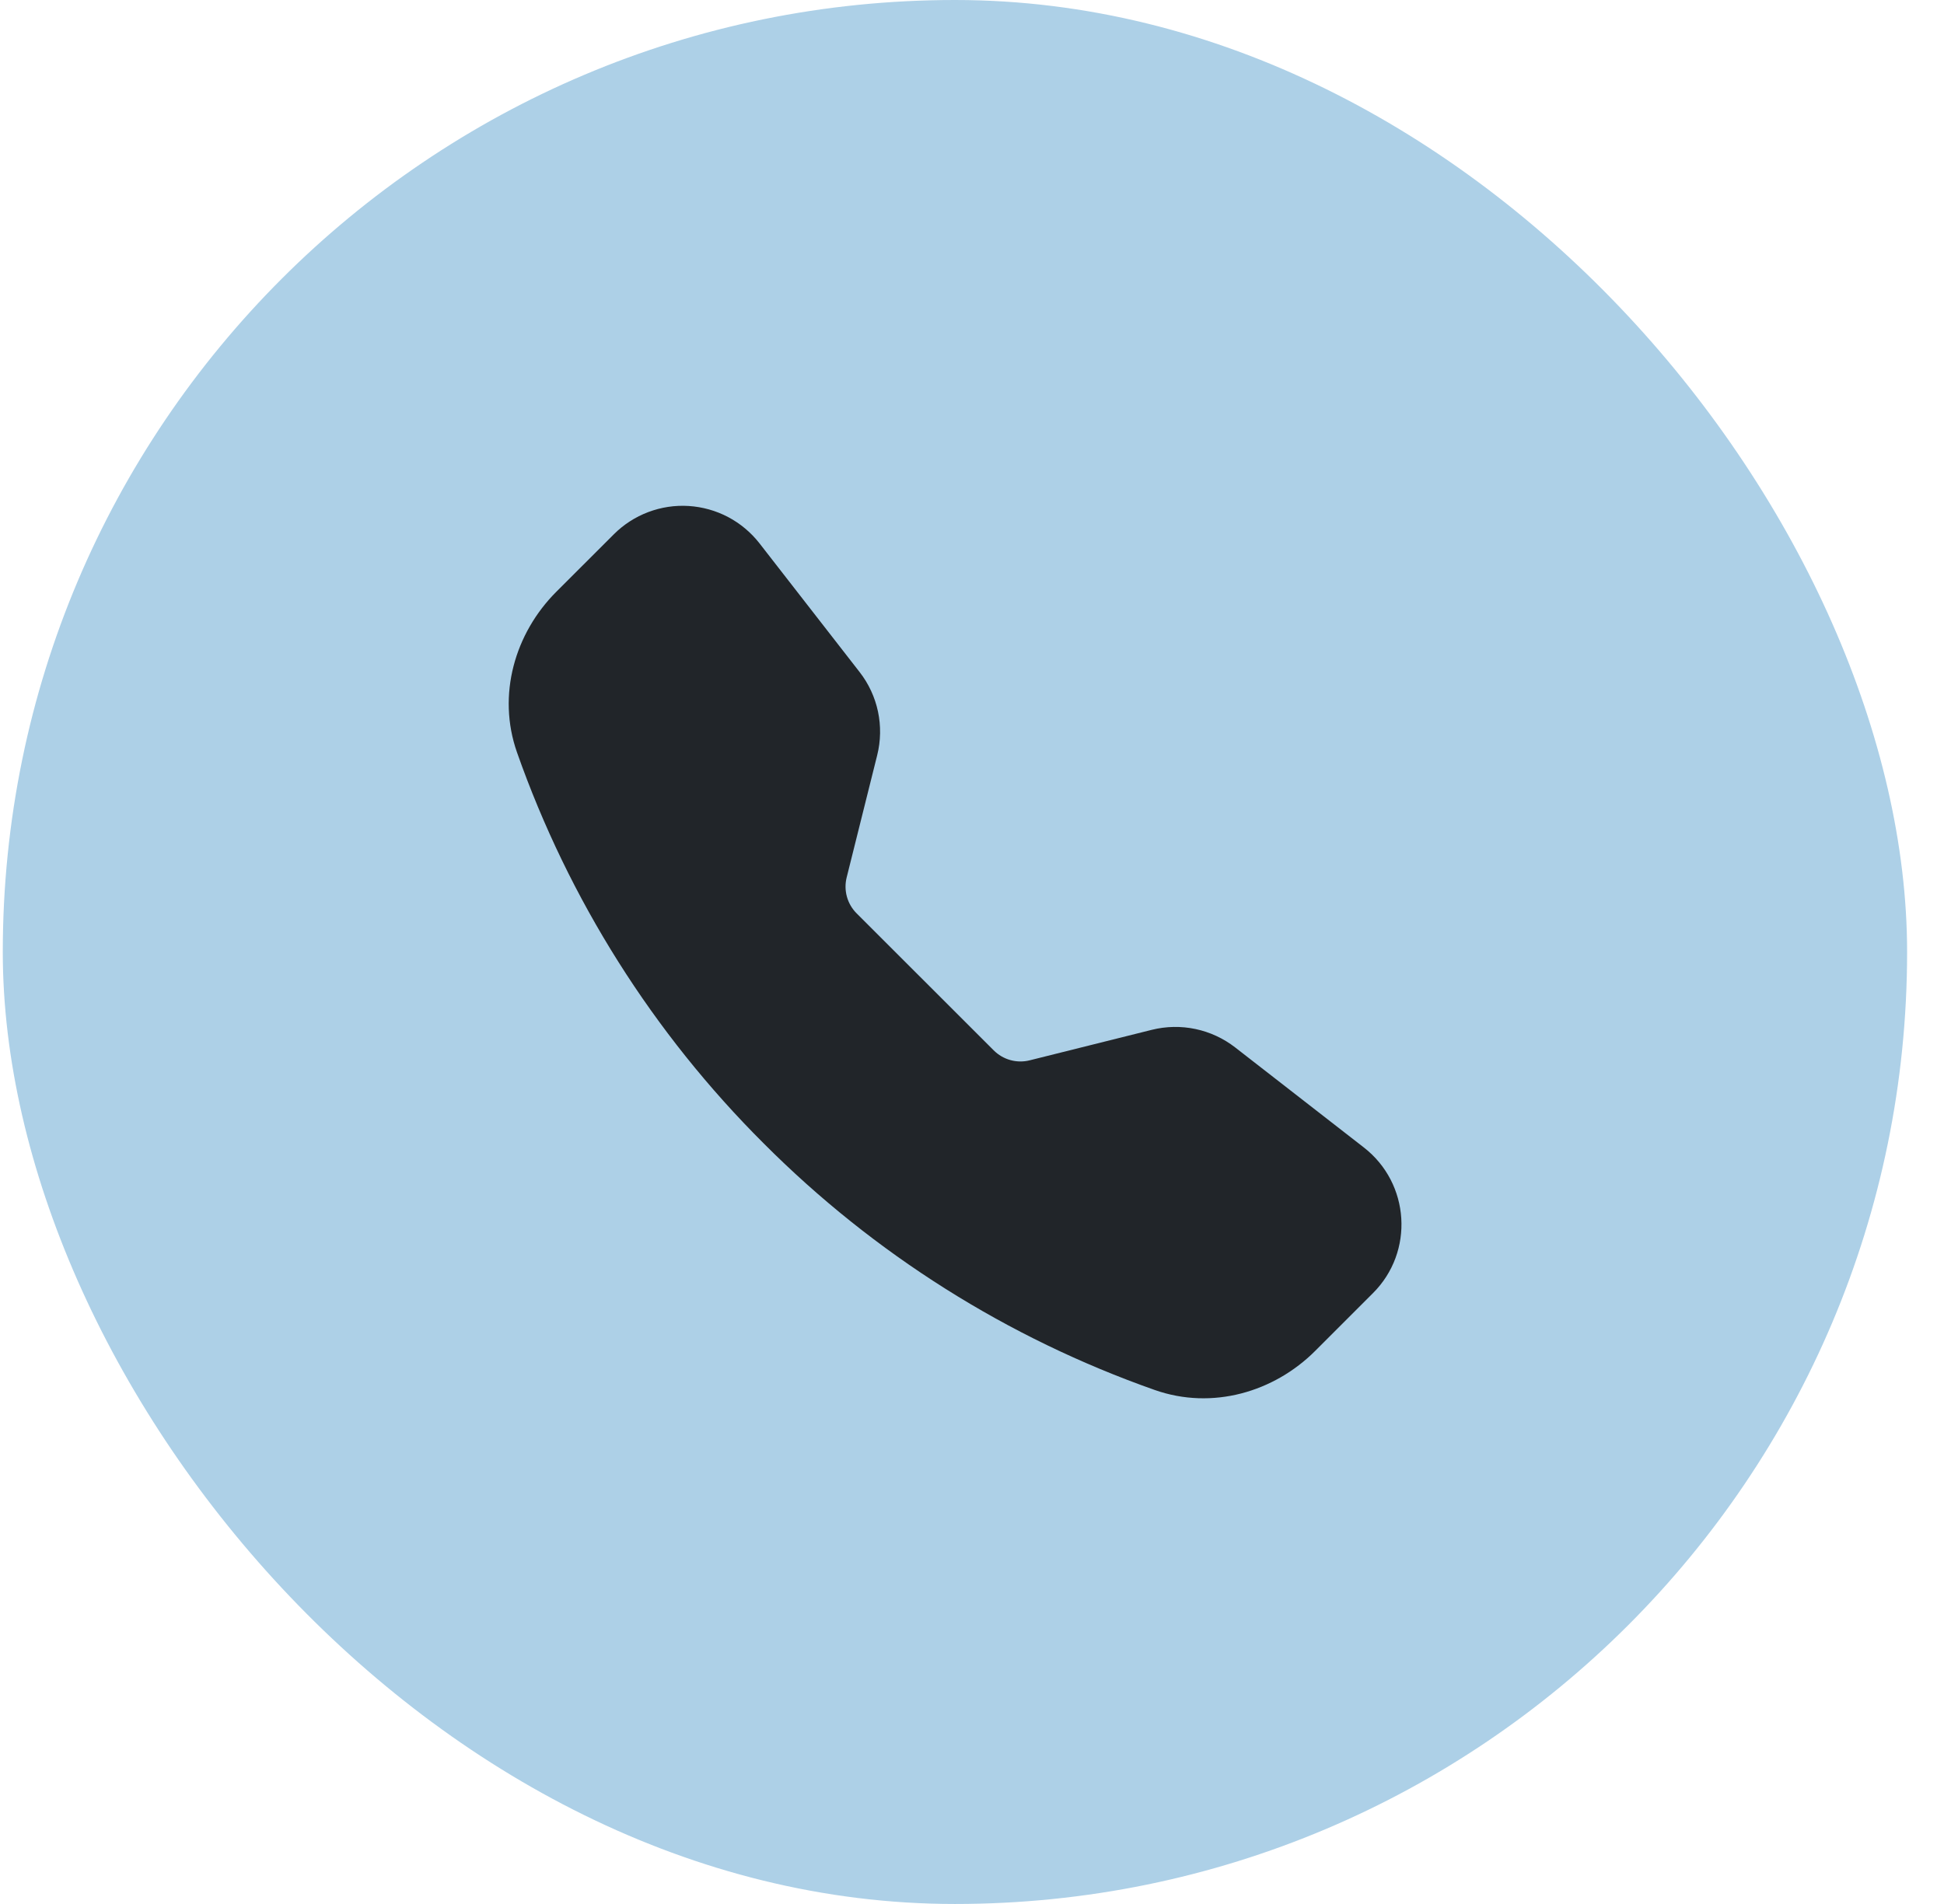
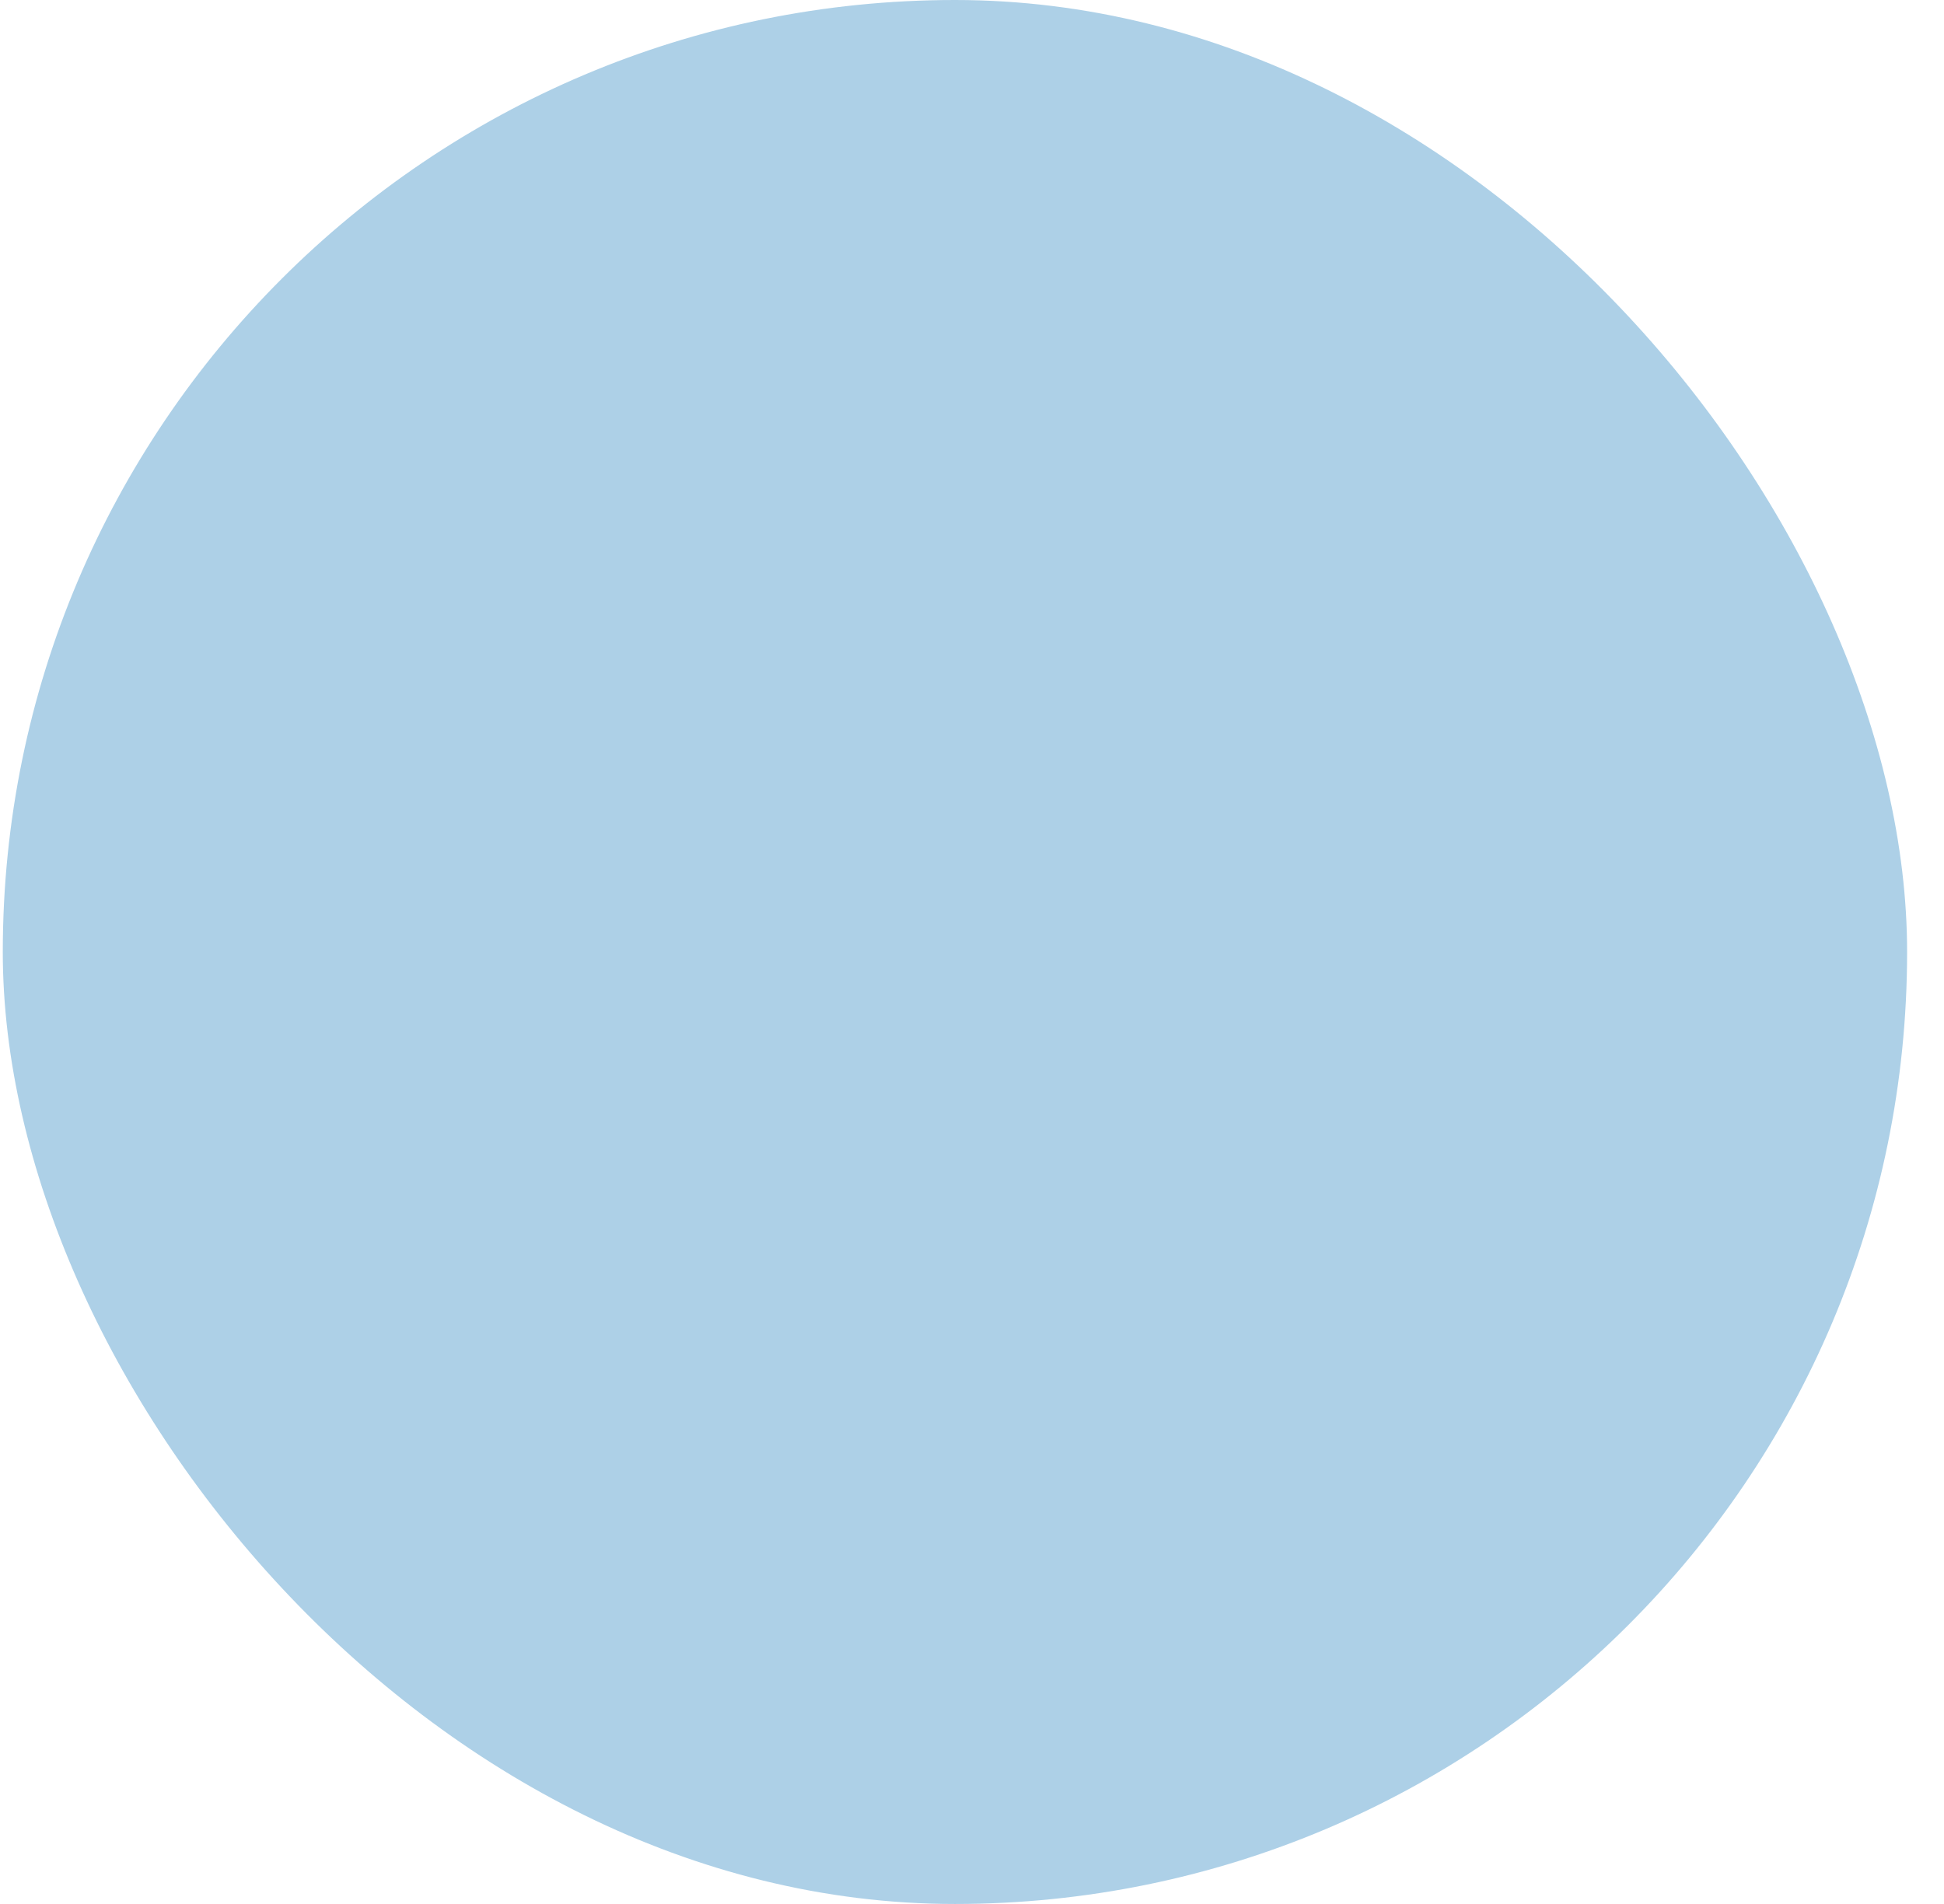
<svg xmlns="http://www.w3.org/2000/svg" fill="none" height="48" viewBox="0 0 49 48" width="49">
  <clipPath id="a">
-     <path d="m12.07 12h24v24h-24z" />
-   </clipPath>
+     </clipPath>
  <rect fill="#add0e7" height="48" rx="24" width="48" x=".07" />
  <g clip-path="url(#a)">
-     <path clip-rule="evenodd" d="m15.472 13.47c.246-.246.541-.437.867-.56s.673-.176 1.02-.154c.347.022.686.117.994.279.308.163.577.389.791.663l2.522 3.243c.464.594.627 1.369.444 2.1l-.769 3.079c-.04.16-.038.327.006.486.044.159.128.303.245.42l3.456 3.454c.117.117.261.201.42.245.159.044.326.046.486.006l3.078-.769c.361-.09.738-.097 1.102-.02.364.077.706.236 1.0.464l3.243 2.522c1.165.906 1.274 2.63.23 3.672l-1.455 1.455c-1.04 1.04-2.595 1.497-4.045.987-3.71-1.306-7.079-3.43-9.857-6.216-2.786-2.777-4.911-6.146-6.218-9.857-.51-1.45-.052-3.006.987-4.047l1.455-1.454z" fill="#212529" fill-rule="evenodd" />
-   </g>
+     </g>
</svg>